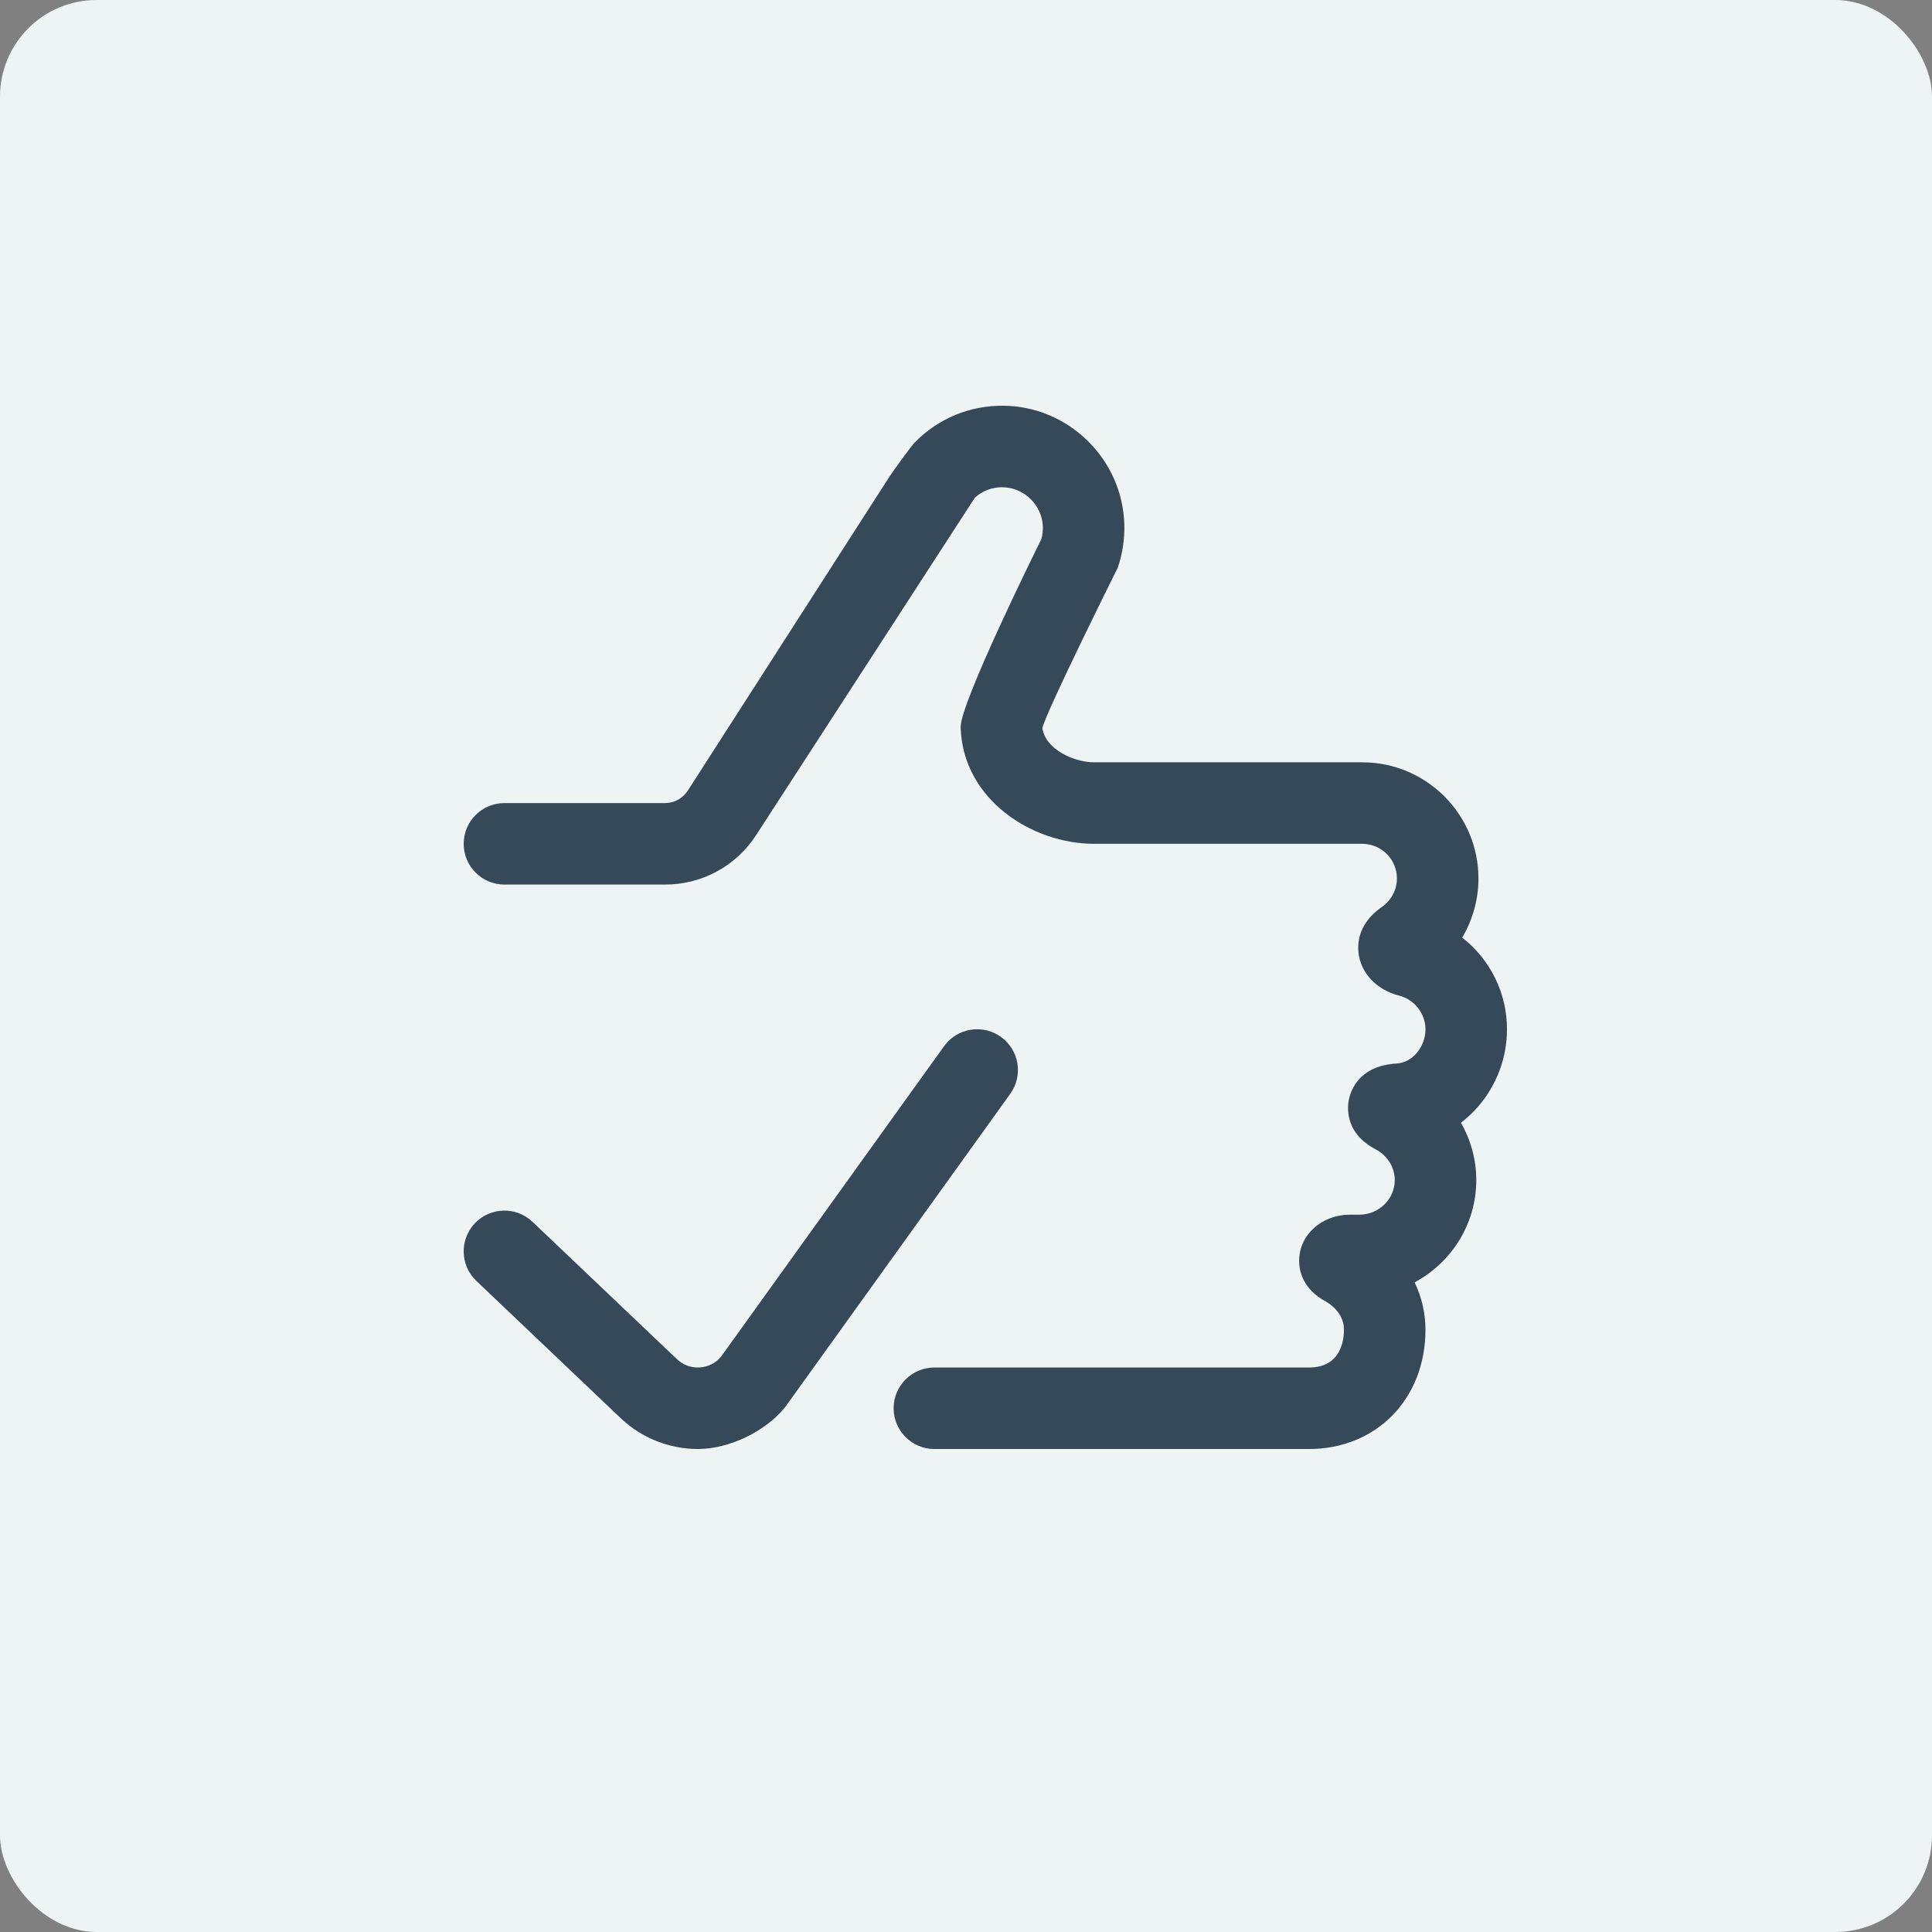
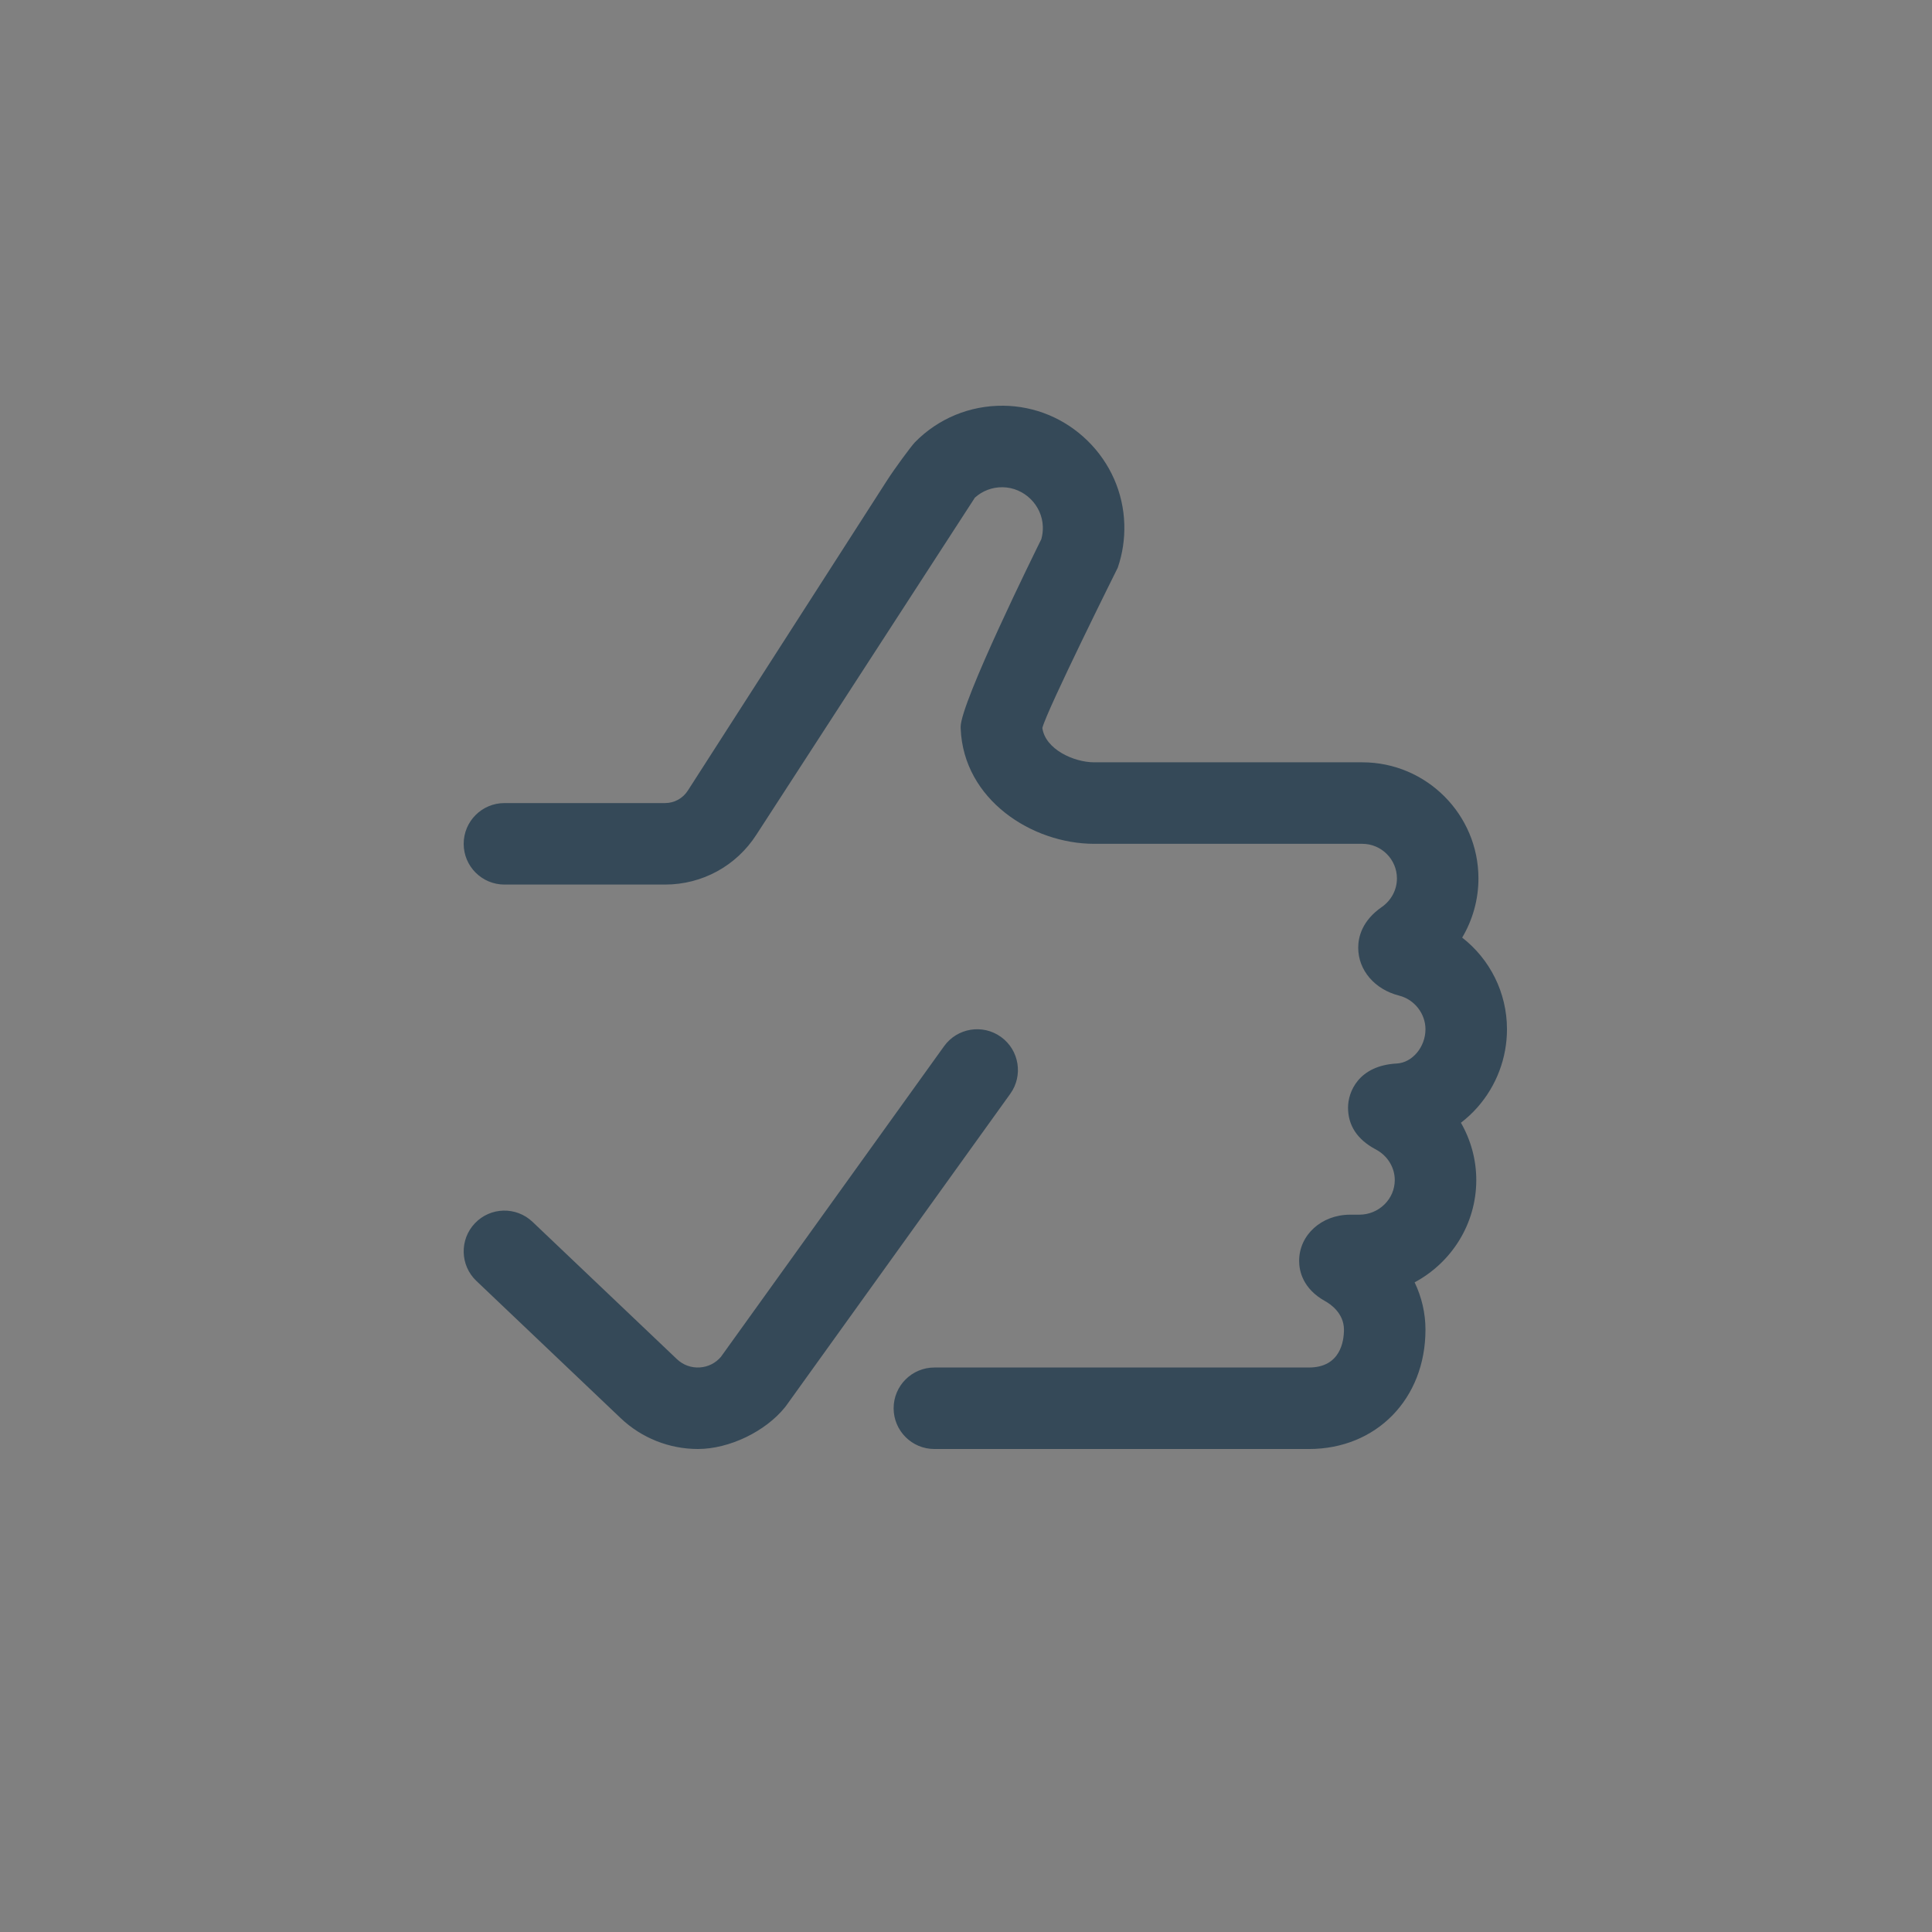
<svg xmlns="http://www.w3.org/2000/svg" width="100" height="100" viewBox="0 0 100 100" fill="none">
  <rect x="0" y="0" width="100" height="100" fill="#808080" stroke="none" />
-   <rect width="100" height="100" rx="5" fill="#EEF3F4" />
  <path d="M52.292 56.614L40.701 72.747C40.679 72.778 40.656 72.808 40.632 72.838C39.62 74.097 37.742 75 36.123 75C34.643 75 33.206 74.43 32.128 73.405L24.656 66.299C23.812 65.496 23.778 64.161 24.581 63.316C25.384 62.472 26.719 62.439 27.563 63.242L35.036 70.348C35.359 70.655 35.781 70.808 36.224 70.778C36.652 70.75 37.038 70.555 37.315 70.23L48.865 54.152C49.545 53.206 50.863 52.99 51.809 53.67C52.755 54.35 52.971 55.668 52.292 56.614ZM76.465 57.324C77.455 56.205 78.001 54.767 78.001 53.274C78.001 51.373 77.112 49.642 75.682 48.53C76.225 47.615 76.524 46.56 76.524 45.469C76.524 42.154 73.827 39.457 70.512 39.457H56.635C55.583 39.457 54.104 38.784 53.952 37.679C54.186 36.745 57.855 29.384 57.855 29.384C58.103 28.66 58.217 27.902 58.194 27.131C58.144 25.498 57.468 23.964 56.29 22.811C55.113 21.66 53.565 21.016 51.932 21C50.198 20.985 48.566 21.657 47.349 22.898C47.132 23.137 46.337 24.207 45.903 24.882L35.601 40.923C35.342 41.326 34.902 41.567 34.423 41.567H26.11C24.945 41.567 24 42.511 24 43.676C24 44.841 24.945 45.785 26.11 45.785H34.423C36.345 45.785 38.112 44.82 39.151 43.203L50.461 25.757C50.854 25.404 51.355 25.214 51.89 25.219C53.007 25.23 53.943 26.146 53.977 27.26C53.984 27.483 53.957 27.7 53.898 27.909C53.593 28.526 49.723 36.357 49.723 37.625L49.725 37.706C49.866 41.393 53.422 43.676 56.635 43.676H70.512C71.501 43.676 72.305 44.48 72.305 45.469C72.305 46.054 72.013 46.605 71.525 46.944C70.514 47.646 70.301 48.479 70.301 49.055C70.301 50.218 71.154 51.214 72.422 51.534C73.21 51.733 73.782 52.465 73.782 53.274C73.782 54.192 73.102 55.004 72.297 55.047C70.305 55.155 69.774 56.531 69.774 57.327C69.774 58.25 70.247 58.973 71.179 59.477C71.209 59.493 71.242 59.511 71.278 59.532C71.842 59.857 72.193 60.449 72.193 61.079C72.193 62.067 71.368 62.872 70.355 62.872H69.879C68.401 62.872 67.243 63.922 67.243 65.264C67.243 65.765 67.419 66.703 68.603 67.355C68.828 67.48 69.563 67.953 69.563 68.823C69.563 69.412 69.386 70.782 67.748 70.782H48.364C47.199 70.782 46.254 71.726 46.254 72.891C46.254 74.056 47.199 75.001 48.364 75.001H67.748C71.244 75.001 73.782 72.403 73.782 68.823C73.782 67.967 73.585 67.134 73.221 66.374C75.119 65.357 76.412 63.365 76.412 61.079C76.412 60.025 76.129 59.005 75.617 58.113C75.92 57.882 76.204 57.618 76.465 57.324Z" fill="#354958" />
</svg>